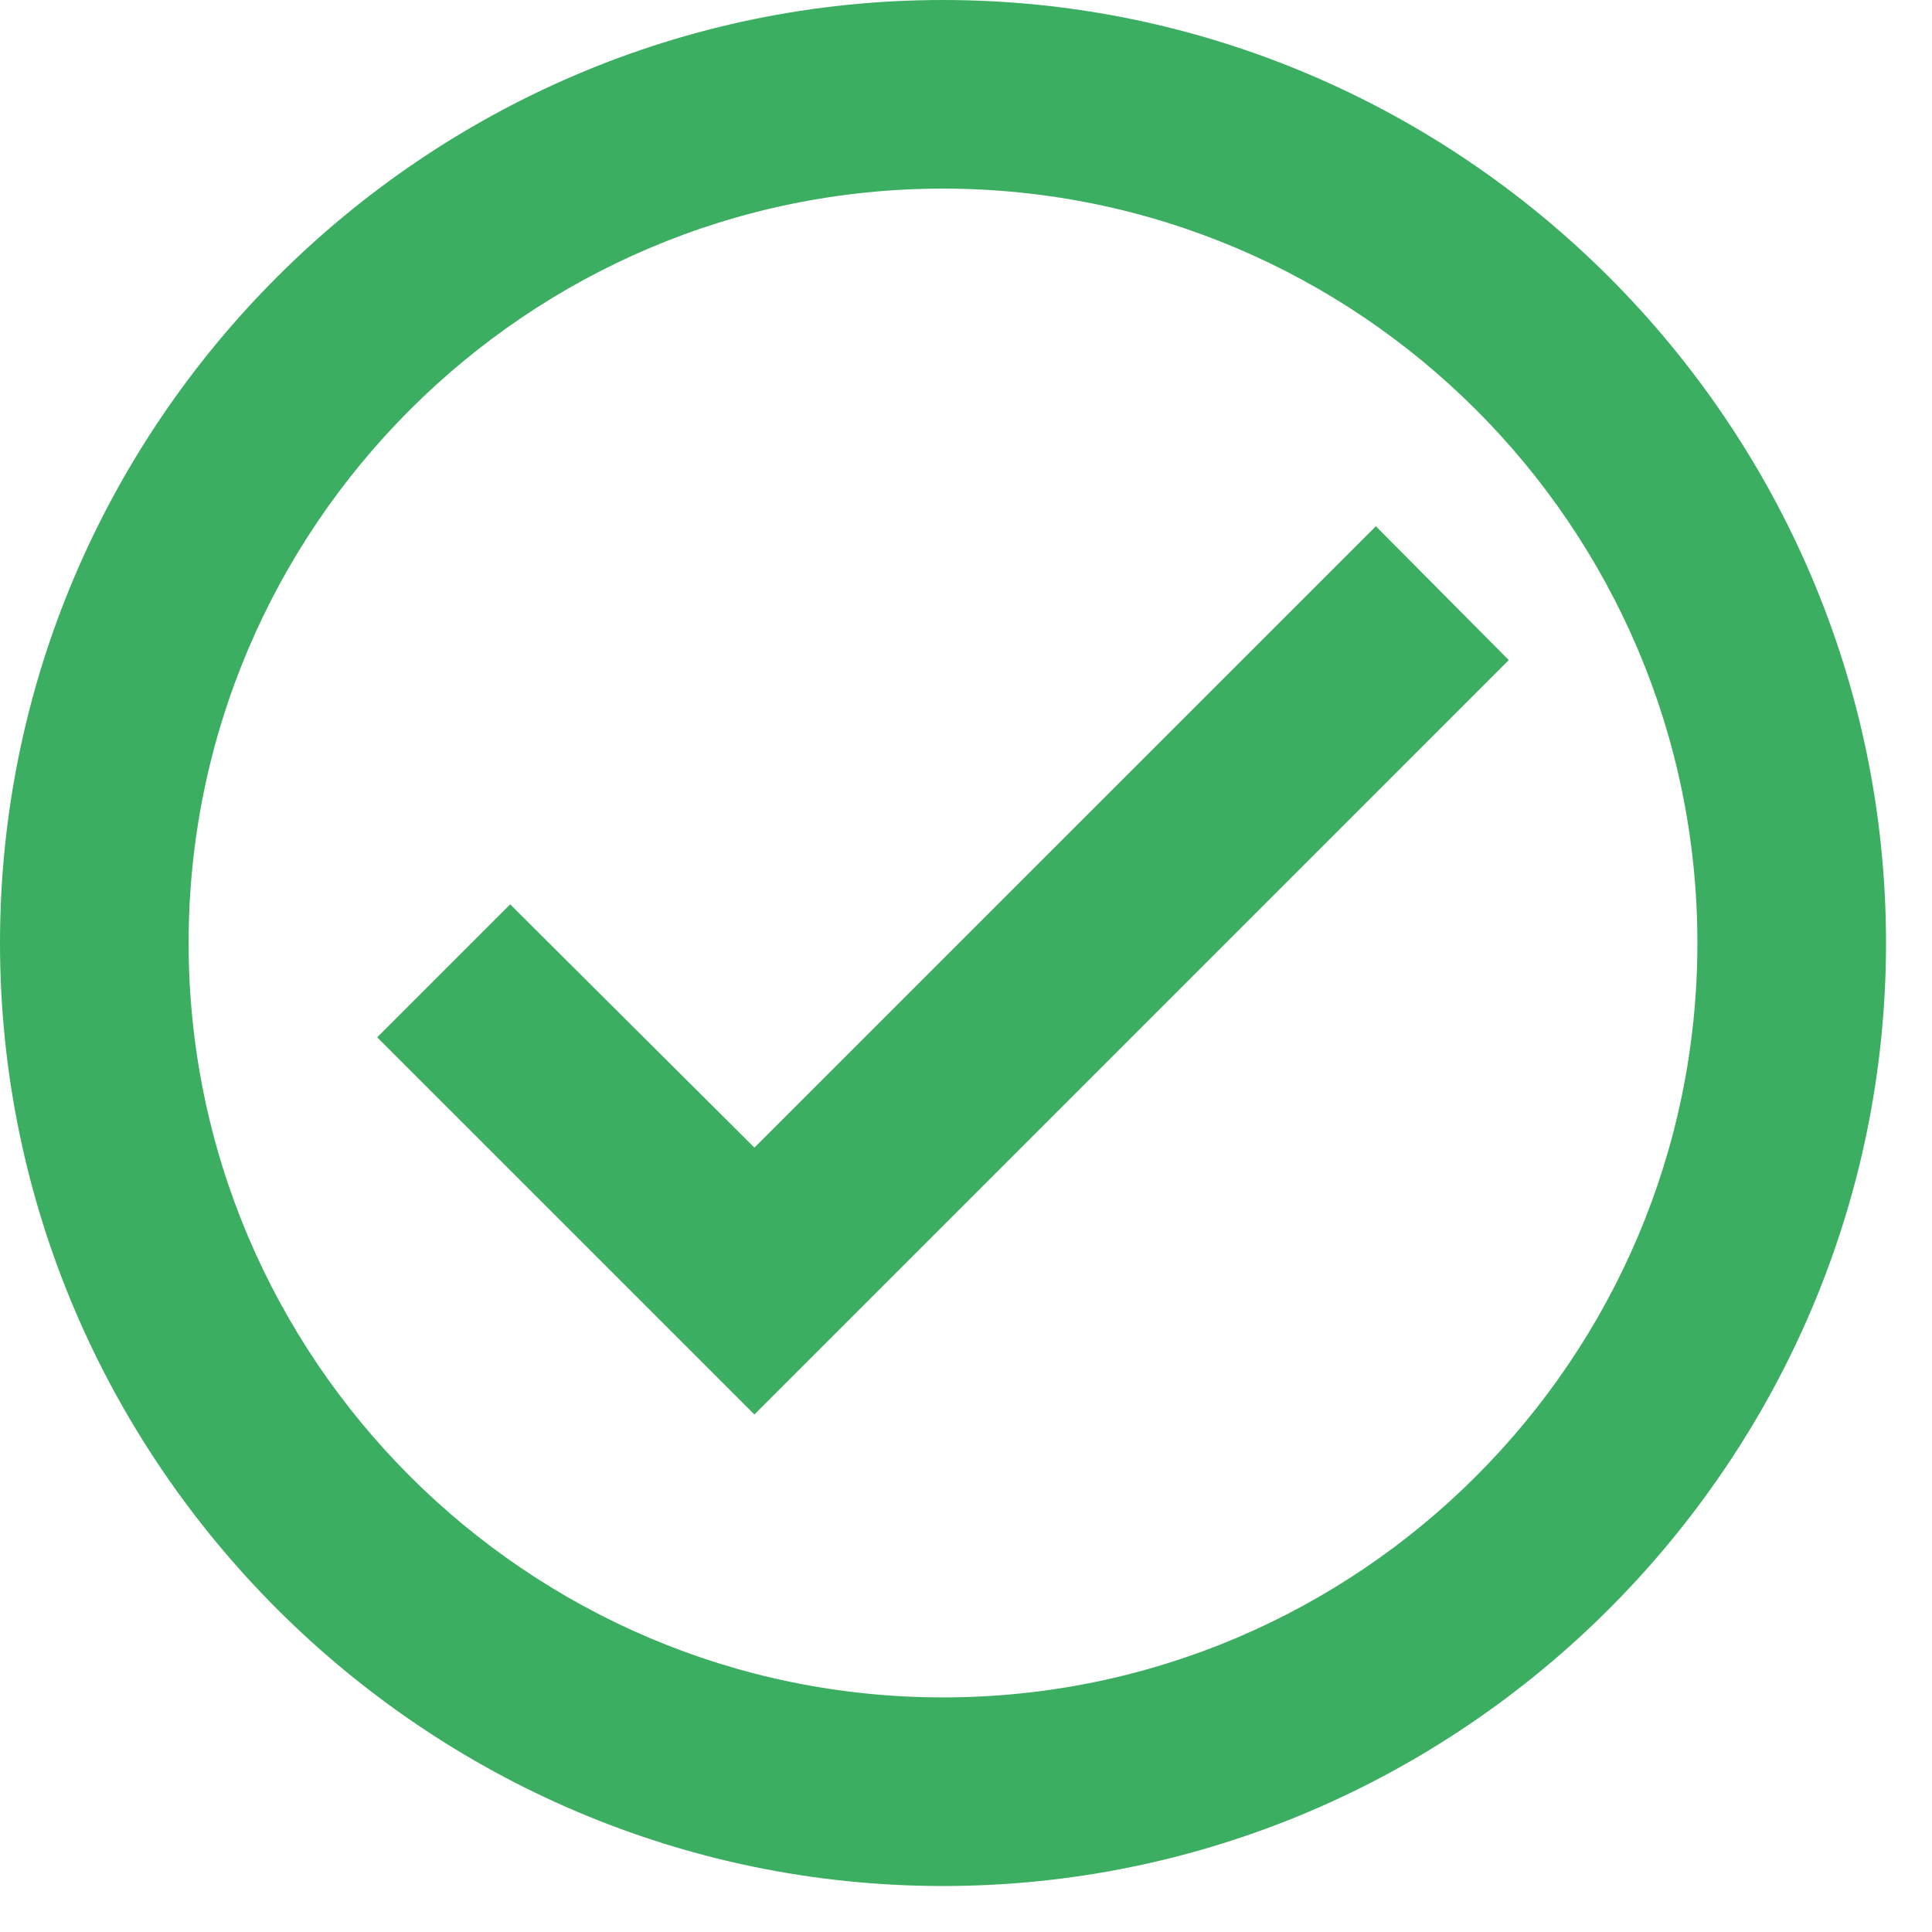
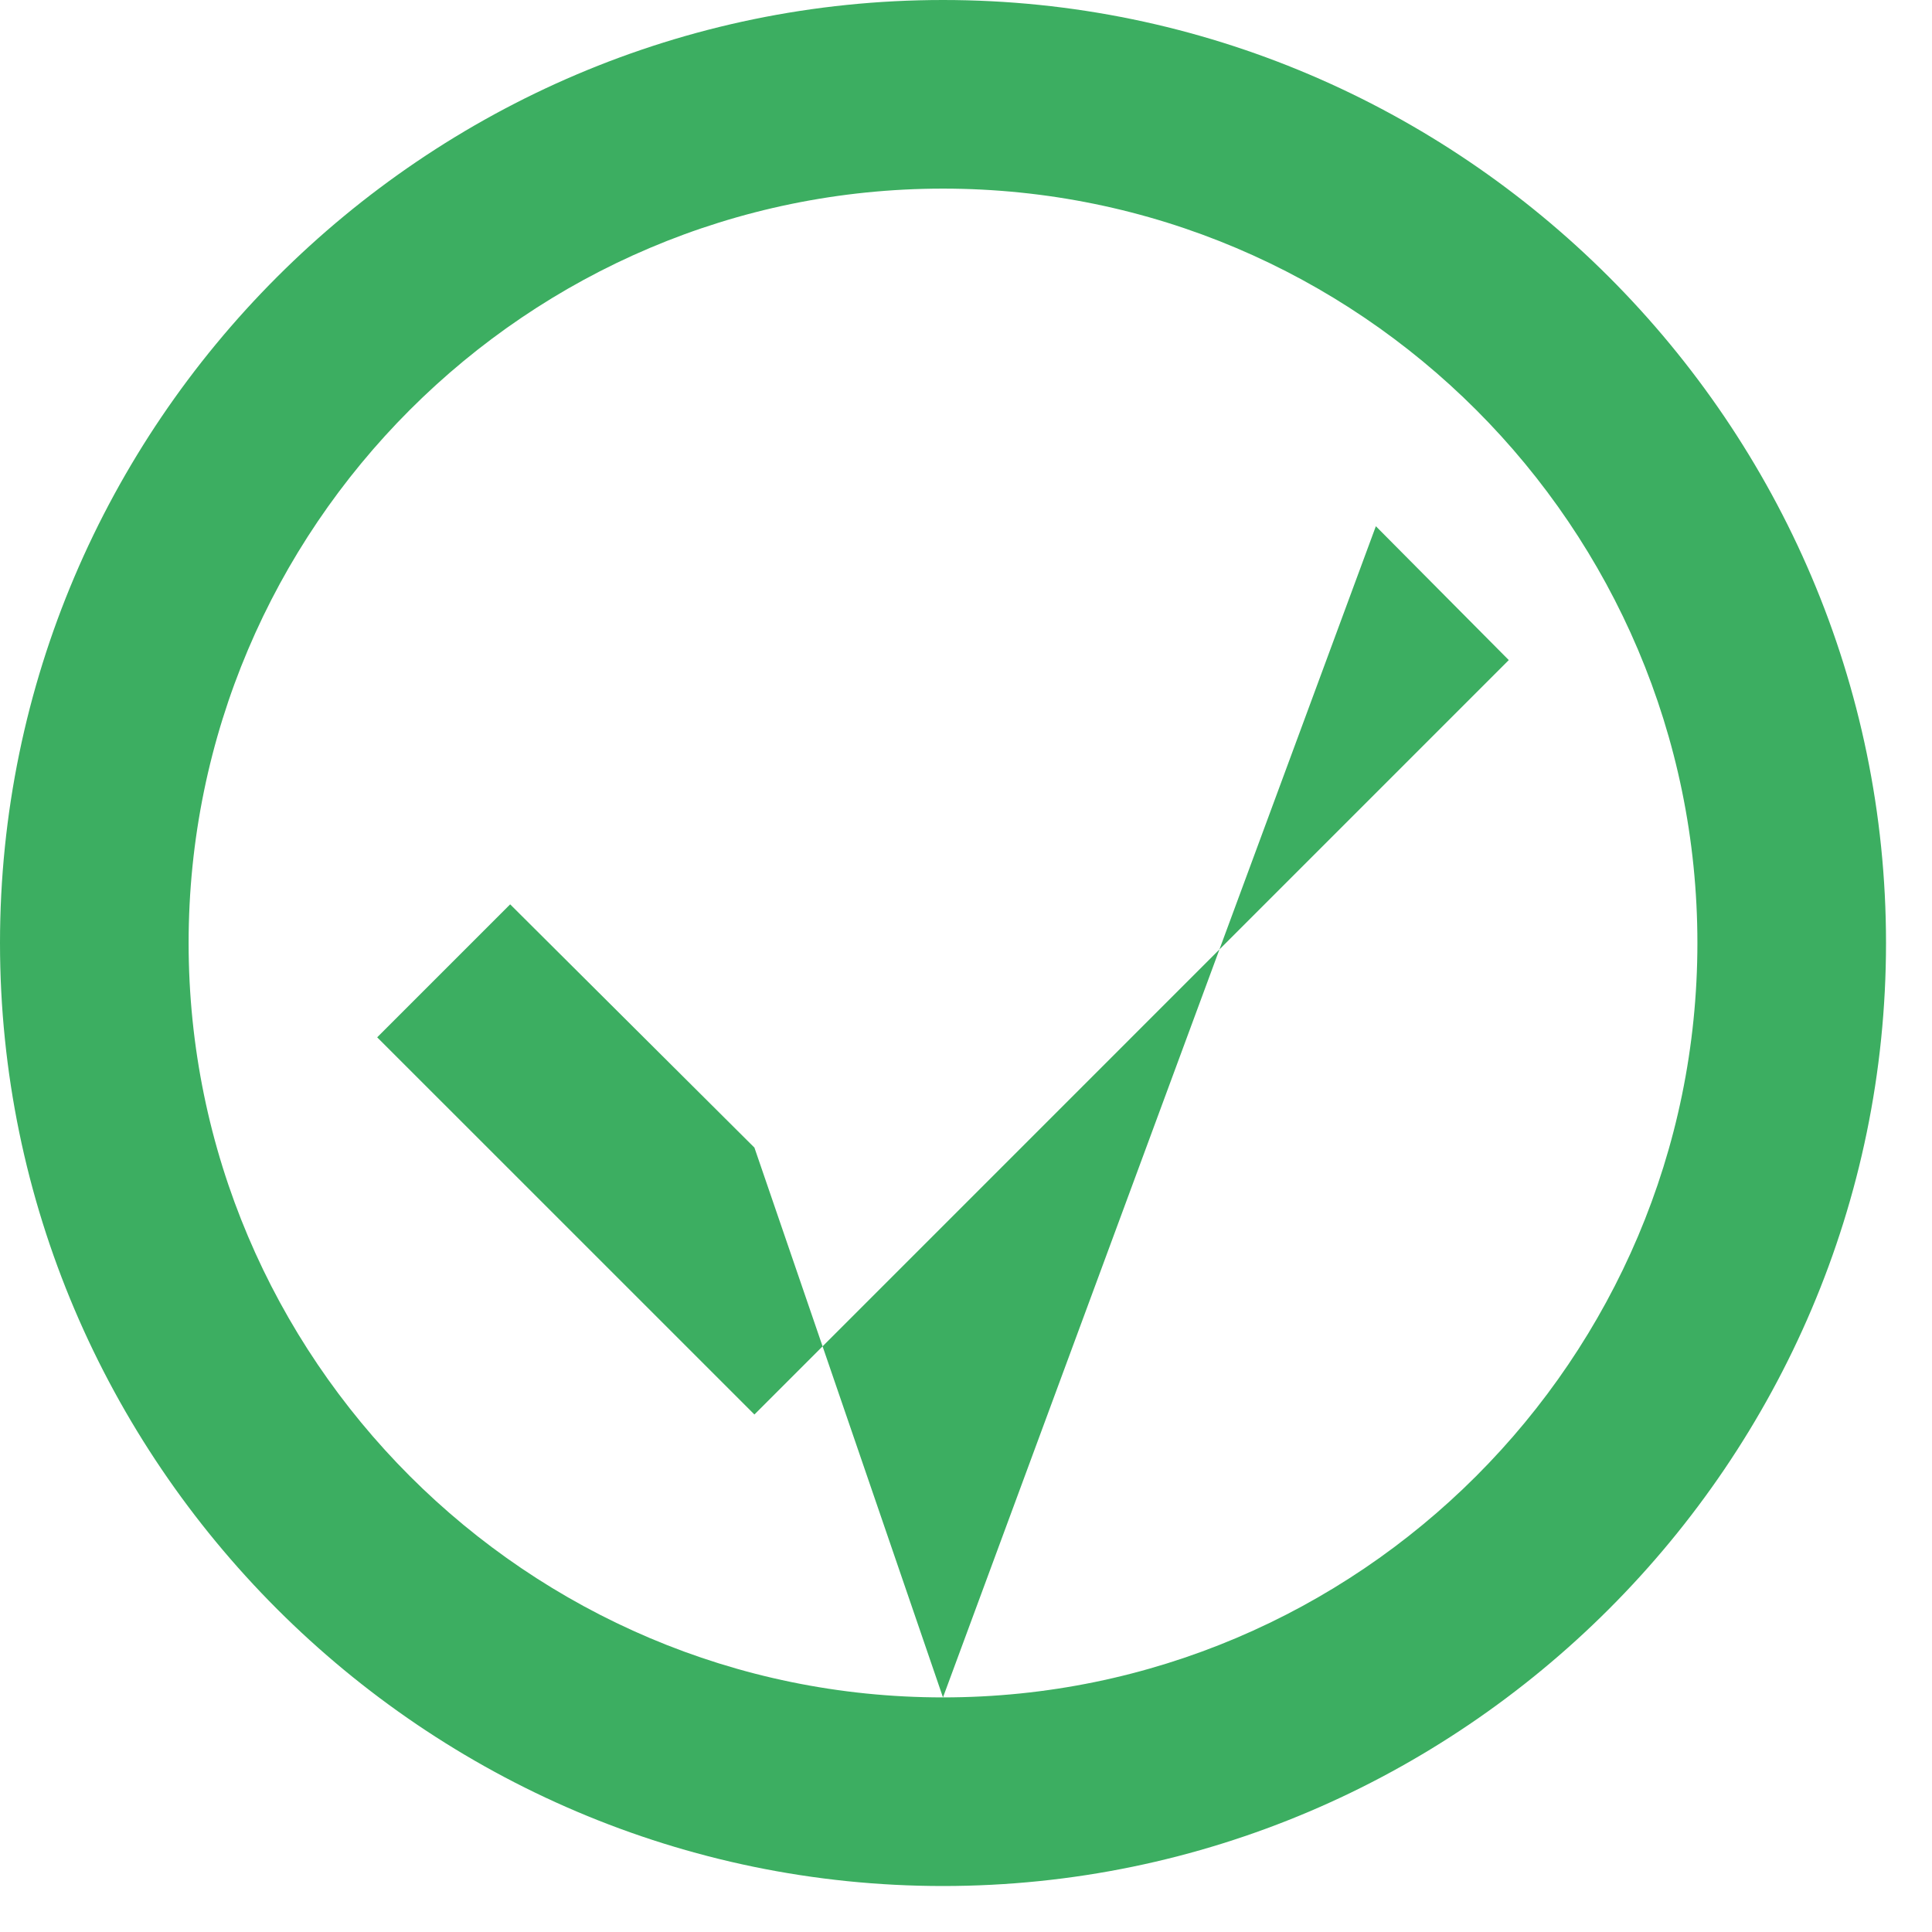
<svg xmlns="http://www.w3.org/2000/svg" width="35" height="35" viewBox="0 0 35 35" fill="none">
-   <path d="M17.083 0C7.688 0 0 7.688 0 17.083C0 26.479 7.688 34.167 17.083 34.167C26.479 34.167 34.167 26.479 34.167 17.083C34.167 7.688 26.479 0 17.083 0ZM17.083 30.75C9.55 30.75 3.417 24.617 3.417 17.083C3.417 9.55 9.55 3.417 17.083 3.417C24.617 3.417 30.75 9.55 30.75 17.083C30.75 24.617 24.617 30.75 17.083 30.75ZM24.925 9.533L13.667 20.79L9.242 16.383L6.833 18.792L13.667 25.625L27.333 11.958L24.925 9.533Z" fill="#3CAE61" />
+   <path d="M17.083 0C7.688 0 0 7.688 0 17.083C0 26.479 7.688 34.167 17.083 34.167C26.479 34.167 34.167 26.479 34.167 17.083C34.167 7.688 26.479 0 17.083 0ZM17.083 30.75C9.55 30.75 3.417 24.617 3.417 17.083C3.417 9.55 9.55 3.417 17.083 3.417C24.617 3.417 30.75 9.55 30.75 17.083C30.75 24.617 24.617 30.75 17.083 30.75ZL13.667 20.79L9.242 16.383L6.833 18.792L13.667 25.625L27.333 11.958L24.925 9.533Z" fill="#3CAE61" />
</svg>